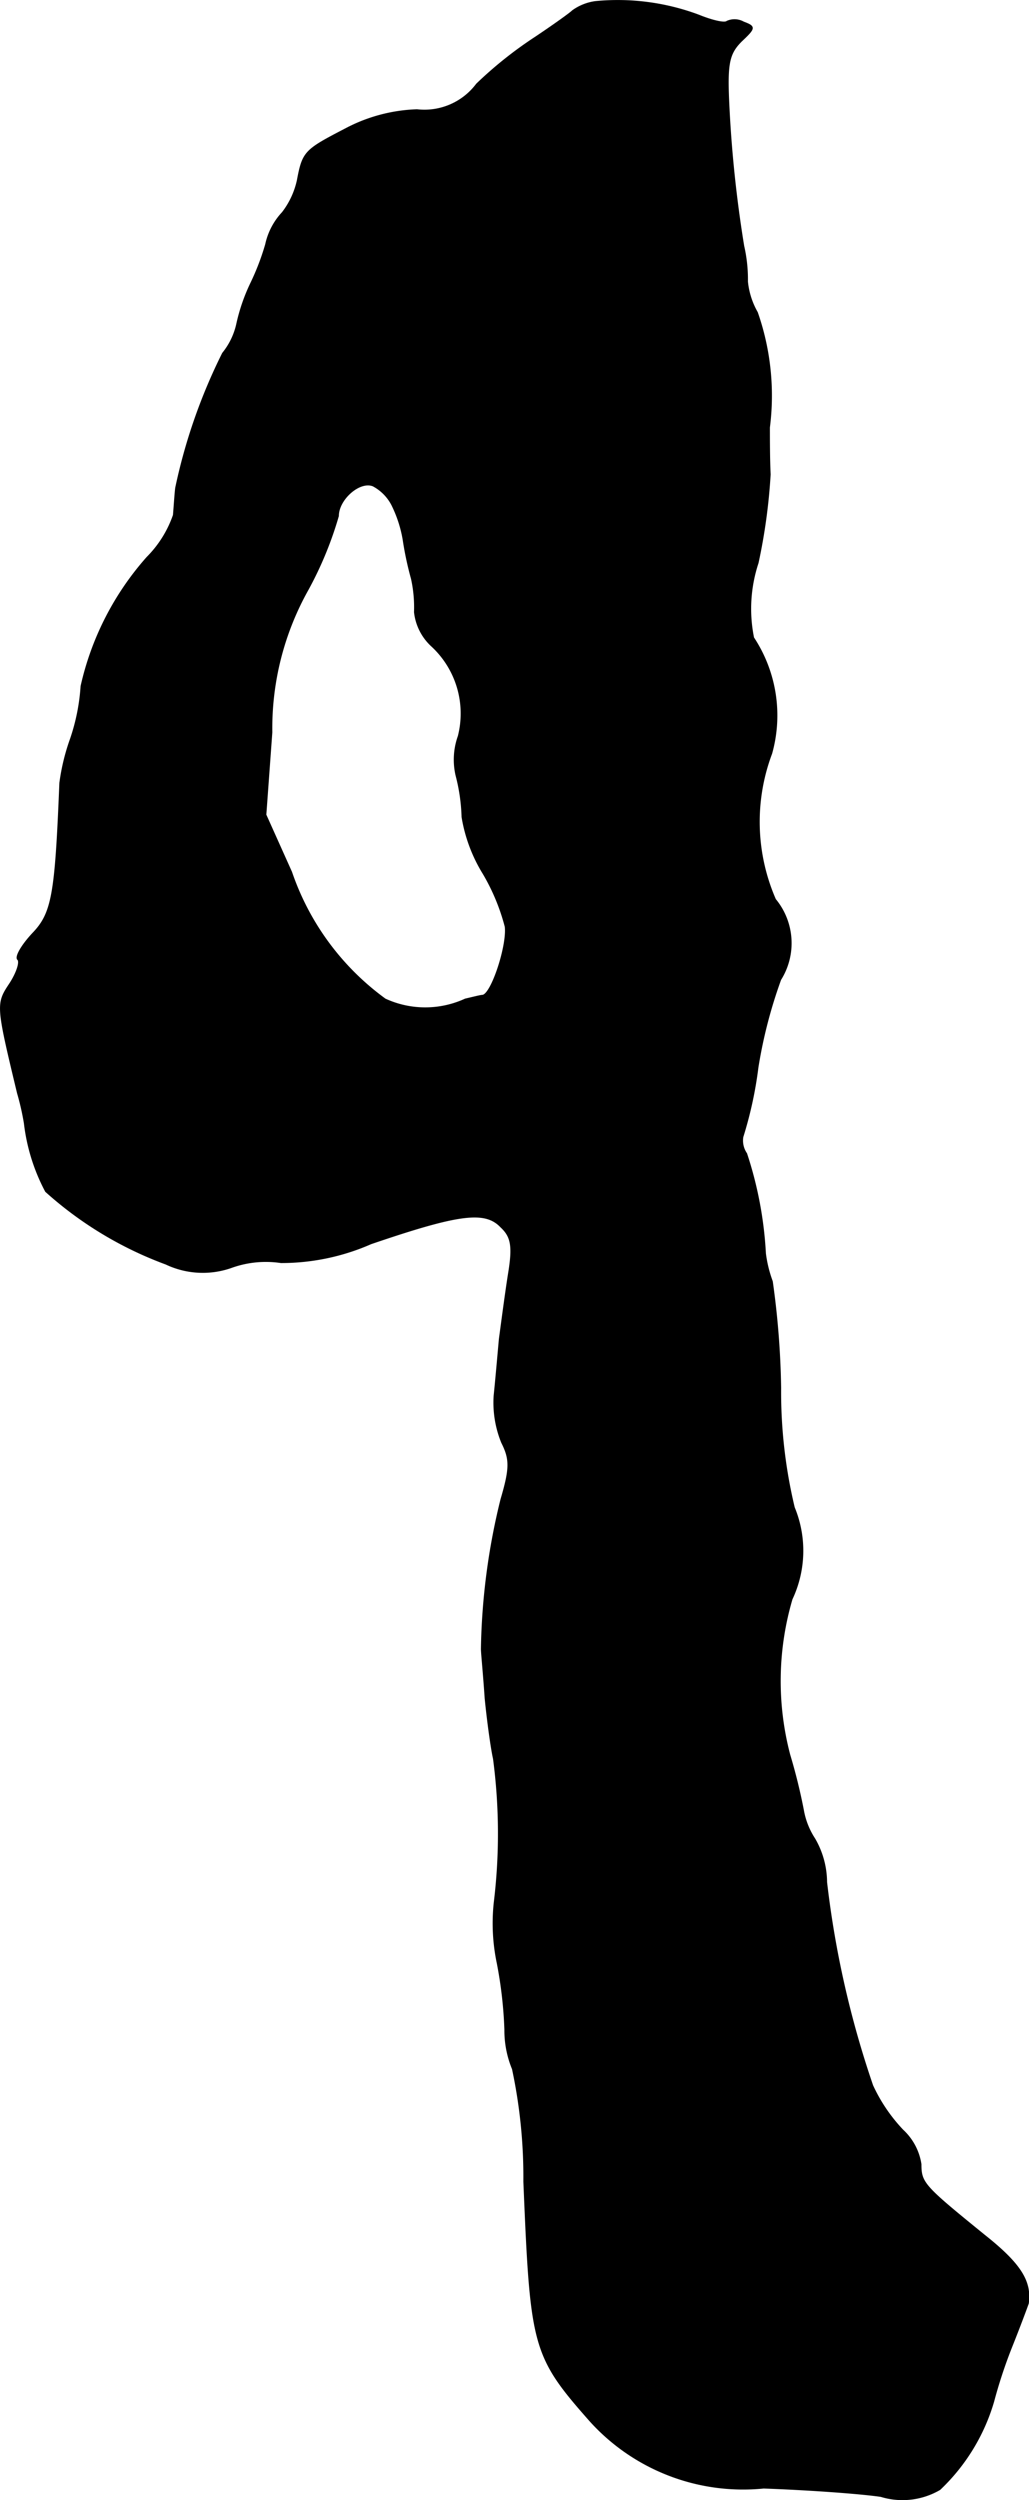
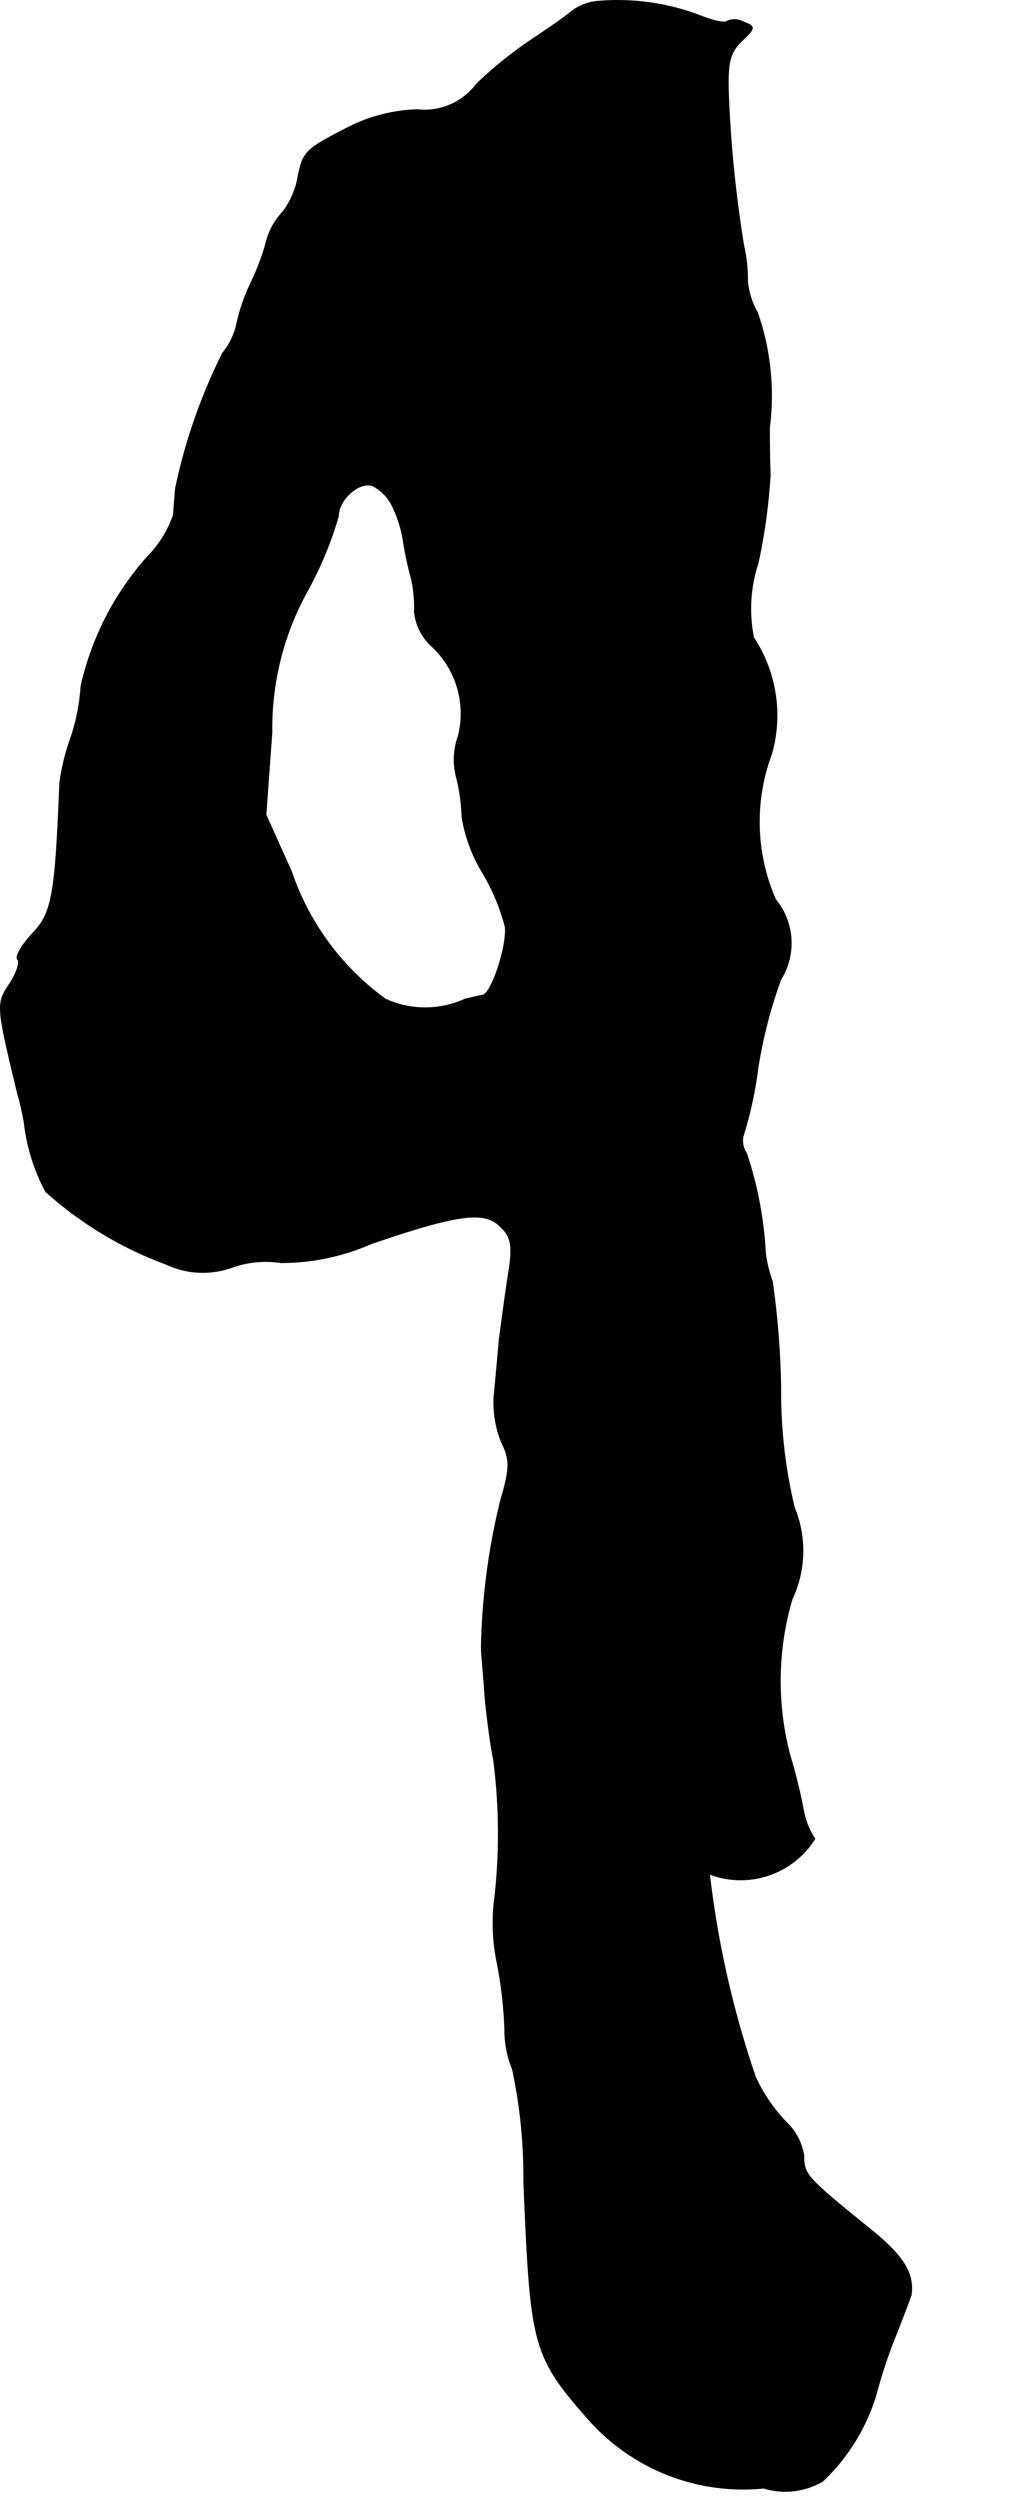
<svg xmlns="http://www.w3.org/2000/svg" version="1.1" width="2.908mm" height="7.063mm" viewBox="0 0 8.242 20.021">
  <defs>
    <style type="text/css">
      .a {
        stroke: #000;
        stroke-linecap: round;
        stroke-linejoin: round;
        stroke-width: 0.01px;
      }
    </style>
  </defs>
-   <path class="a" d="M4.768.014a.405.405,0,0,0-.182.073C4.569.105,4.435.201,4.29.298a3.218,3.218,0,0,0-.472.376.523.523,0,0,1-.478.206,1.313,1.313,0,0,0-.569.151c-.327.17-.345.182-.388.412a.649.649,0,0,1-.121.26.538.538,0,0,0-.133.254,1.986,1.986,0,0,1-.121.315,1.494,1.494,0,0,0-.109.315.565.565,0,0,1-.115.242,4.479,4.479,0,0,0-.376,1.078c-.006.048-.012.145-.018.218a.892.892,0,0,1-.212.339A2.315,2.315,0,0,0,.65,5.495a1.63,1.63,0,0,1-.085.424,1.707,1.707,0,0,0-.085.351C.444,7.161.42,7.312.262,7.476c-.085.091-.139.182-.121.206.024.018-.006.109-.061.194-.109.164-.109.17.061.878a2.076,2.076,0,0,1,.055.242,1.542,1.542,0,0,0,.17.545,2.979,2.979,0,0,0,.963.581.688.688,0,0,0,.533.024.815.815,0,0,1,.388-.036,1.786,1.786,0,0,0,.721-.151c.709-.242.915-.267,1.042-.133.085.079.097.157.061.376-.024.151-.055.388-.073.521-.012.133-.03.339-.042.454a.846.846,0,0,0,.061.376c.067.133.067.206-.006.454a5.311,5.311,0,0,0-.157,1.199c0,.03.018.212.03.394.018.182.048.4.067.485a4.575,4.575,0,0,1,.006,1.151,1.554,1.554,0,0,0,.024.485,3.404,3.404,0,0,1,.061.533.81.81,0,0,0,.061.315,4.146,4.146,0,0,1,.091.902c.055,1.326.067,1.393.533,1.92a1.651,1.651,0,0,0,1.387.533c.345.012.769.042.939.067a.592.592,0,0,0,.472-.055,1.58,1.58,0,0,0,.43-.703,3.921,3.921,0,0,1,.139-.424c.073-.182.133-.345.139-.363.024-.176-.061-.315-.351-.545-.485-.394-.509-.418-.509-.569a.467.467,0,0,0-.145-.273,1.321,1.321,0,0,1-.242-.357,7.758,7.758,0,0,1-.369-1.629A.7.7,0,0,0,6.525,14.726a.611.611,0,0,1-.091-.23,4.513,4.513,0,0,0-.109-.442,2.325,2.325,0,0,1,.018-1.248.908.908,0,0,0,.018-.733,3.971,3.971,0,0,1-.109-.957,6.784,6.784,0,0,0-.067-.854,1.004,1.004,0,0,1-.055-.224,3.068,3.068,0,0,0-.151-.8.183.183,0,0,1-.03-.133,3.178,3.178,0,0,0,.121-.557,3.821,3.821,0,0,1,.182-.703.55.55,0,0,0-.042-.642,1.554,1.554,0,0,1-.03-1.169,1.131,1.131,0,0,0-.145-.927A1.169,1.169,0,0,1,6.071,4.508a4.647,4.647,0,0,0,.097-.709c-.006-.121-.006-.291-.006-.376a2.018,2.018,0,0,0-.097-.921A.62.62,0,0,1,5.986,2.255a1.201,1.201,0,0,0-.03-.285,9.969,9.969,0,0,1-.121-1.175c-.012-.291.006-.369.103-.466.109-.103.115-.115.018-.151a.147.147,0,0,0-.133-.006C5.804.19,5.701.165,5.598.123A1.853,1.853,0,0,0,4.768.014ZM3.139,4.042A1.003,1.003,0,0,1,3.23,4.32a2.64,2.64,0,0,0,.067.315,1.062,1.062,0,0,1,.024.267.432.432,0,0,0,.139.273.736.736,0,0,1,.212.721A.56.56,0,0,0,3.654,6.21a1.473,1.473,0,0,1,.048.333,1.249,1.249,0,0,0,.17.454,1.658,1.658,0,0,1,.176.424c.018.151-.109.539-.182.551-.018,0-.085.018-.139.03a.767.767,0,0,1-.642,0,2.094,2.094,0,0,1-.751-1.018L2.128,6.525l.048-.66A2.27,2.27,0,0,1,2.467,4.72a2.917,2.917,0,0,0,.242-.588c0-.133.17-.285.279-.242A.362.362,0,0,1,3.139,4.042Z" />
+   <path class="a" d="M4.768.014a.405.405,0,0,0-.182.073C4.569.105,4.435.201,4.29.298a3.218,3.218,0,0,0-.472.376.523.523,0,0,1-.478.206,1.313,1.313,0,0,0-.569.151c-.327.17-.345.182-.388.412a.649.649,0,0,1-.121.26.538.538,0,0,0-.133.254,1.986,1.986,0,0,1-.121.315,1.494,1.494,0,0,0-.109.315.565.565,0,0,1-.115.242,4.479,4.479,0,0,0-.376,1.078c-.006.048-.012.145-.018.218a.892.892,0,0,1-.212.339A2.315,2.315,0,0,0,.65,5.495a1.63,1.63,0,0,1-.085.424,1.707,1.707,0,0,0-.085.351C.444,7.161.42,7.312.262,7.476c-.085.091-.139.182-.121.206.024.018-.006.109-.061.194-.109.164-.109.17.061.878a2.076,2.076,0,0,1,.055.242,1.542,1.542,0,0,0,.17.545,2.979,2.979,0,0,0,.963.581.688.688,0,0,0,.533.024.815.815,0,0,1,.388-.036,1.786,1.786,0,0,0,.721-.151c.709-.242.915-.267,1.042-.133.085.079.097.157.061.376-.024.151-.055.388-.073.521-.012.133-.03.339-.042.454a.846.846,0,0,0,.061.376c.067.133.067.206-.006.454a5.311,5.311,0,0,0-.157,1.199c0,.03.018.212.03.394.018.182.048.4.067.485a4.575,4.575,0,0,1,.006,1.151,1.554,1.554,0,0,0,.024.485,3.404,3.404,0,0,1,.061.533.81.81,0,0,0,.061.315,4.146,4.146,0,0,1,.091.902c.055,1.326.067,1.393.533,1.92a1.651,1.651,0,0,0,1.387.533a.592.592,0,0,0,.472-.055,1.58,1.58,0,0,0,.43-.703,3.921,3.921,0,0,1,.139-.424c.073-.182.133-.345.139-.363.024-.176-.061-.315-.351-.545-.485-.394-.509-.418-.509-.569a.467.467,0,0,0-.145-.273,1.321,1.321,0,0,1-.242-.357,7.758,7.758,0,0,1-.369-1.629A.7.7,0,0,0,6.525,14.726a.611.611,0,0,1-.091-.23,4.513,4.513,0,0,0-.109-.442,2.325,2.325,0,0,1,.018-1.248.908.908,0,0,0,.018-.733,3.971,3.971,0,0,1-.109-.957,6.784,6.784,0,0,0-.067-.854,1.004,1.004,0,0,1-.055-.224,3.068,3.068,0,0,0-.151-.8.183.183,0,0,1-.03-.133,3.178,3.178,0,0,0,.121-.557,3.821,3.821,0,0,1,.182-.703.55.55,0,0,0-.042-.642,1.554,1.554,0,0,1-.03-1.169,1.131,1.131,0,0,0-.145-.927A1.169,1.169,0,0,1,6.071,4.508a4.647,4.647,0,0,0,.097-.709c-.006-.121-.006-.291-.006-.376a2.018,2.018,0,0,0-.097-.921A.62.62,0,0,1,5.986,2.255a1.201,1.201,0,0,0-.03-.285,9.969,9.969,0,0,1-.121-1.175c-.012-.291.006-.369.103-.466.109-.103.115-.115.018-.151a.147.147,0,0,0-.133-.006C5.804.19,5.701.165,5.598.123A1.853,1.853,0,0,0,4.768.014ZM3.139,4.042A1.003,1.003,0,0,1,3.23,4.32a2.64,2.64,0,0,0,.067.315,1.062,1.062,0,0,1,.024.267.432.432,0,0,0,.139.273.736.736,0,0,1,.212.721A.56.56,0,0,0,3.654,6.21a1.473,1.473,0,0,1,.048.333,1.249,1.249,0,0,0,.17.454,1.658,1.658,0,0,1,.176.424c.018.151-.109.539-.182.551-.018,0-.085.018-.139.03a.767.767,0,0,1-.642,0,2.094,2.094,0,0,1-.751-1.018L2.128,6.525l.048-.66A2.27,2.27,0,0,1,2.467,4.72a2.917,2.917,0,0,0,.242-.588c0-.133.17-.285.279-.242A.362.362,0,0,1,3.139,4.042Z" />
</svg>